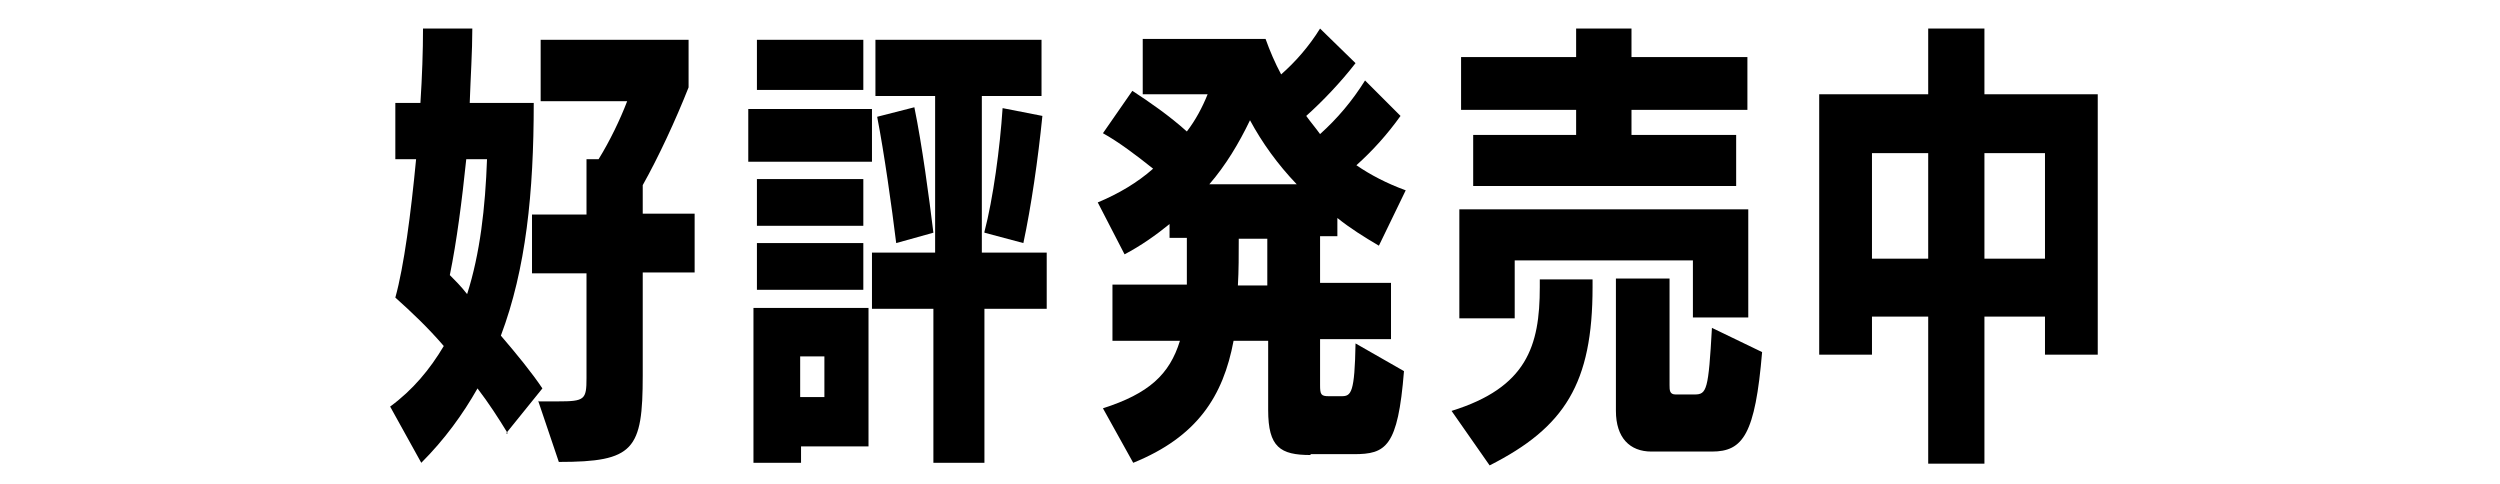
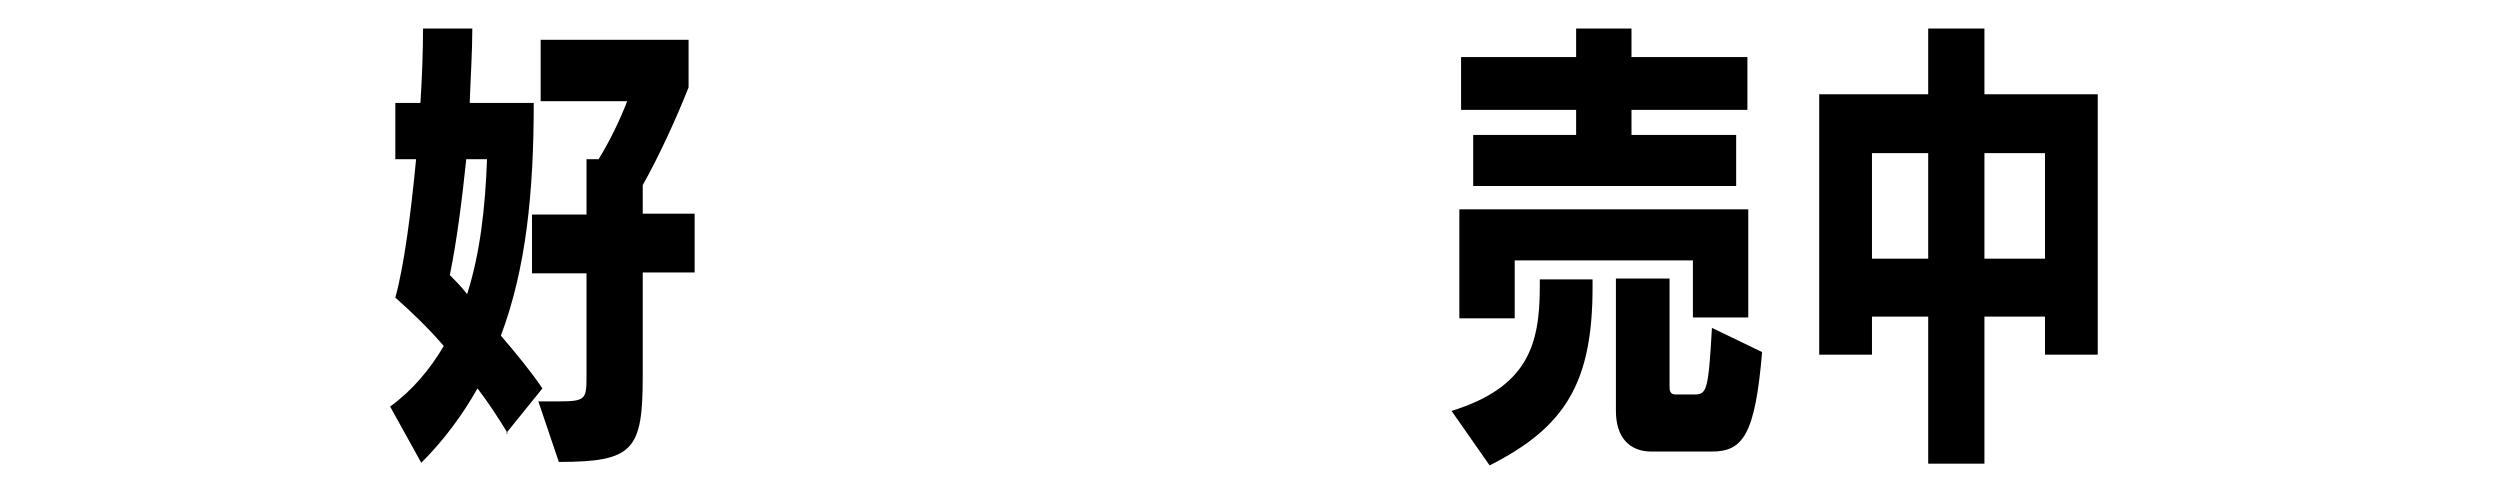
<svg xmlns="http://www.w3.org/2000/svg" version="1.1" viewBox="0 0 289 56">
  <defs>
    <style>
      .st0 {
        display: none;
      }
    </style>
  </defs>
  <g id="_レイヤー_1" data-name="レイヤー_1" class="st0">
-     <path d="M18,39.9h-9.6v-2.8l4.1-4c.8-.7,1.3-1.4,1.6-1.9.3-.5.5-1.1.5-1.7v-.7c0-.5-.2-.9-.5-1.2-.3-.3-.7-.5-1.3-.5s-.6,0-.8.2c-.2.1-.4.3-.6.5-.2.2-.3.4-.4.7,0,.3-.2.5-.3.8l-2.7-1c.1-.5.3-1,.6-1.5.3-.5.6-.9,1-1.2.4-.3.9-.6,1.4-.8.6-.2,1.3-.3,2-.3s1.6.1,2.2.3c.6.2,1.1.5,1.5.9.4.4.6.8.8,1.4.2.5.3,1.1.3,1.8s0,1-.2,1.4c0,.4-.3.9-.5,1.3-.2.4-.6.9-1,1.3-.4.5-.9,1-1.6,1.6l-2.9,2.7h6.4v2.6Z" />
    <path d="M24.7,40.2c-.9,0-1.7-.1-2.3-.4-.6-.3-1.2-.8-1.6-1.4-.4-.6-.7-1.4-.9-2.4-.2-1-.3-2.2-.3-3.5s0-2.6.3-3.5c.2-1,.5-1.8.9-2.4.4-.6,1-1.1,1.6-1.4.7-.3,1.4-.4,2.3-.4s1.7.1,2.3.4c.7.3,1.2.8,1.6,1.4.4.6.7,1.4.9,2.4.2,1,.3,2.2.3,3.5s-.1,2.6-.3,3.5c-.2,1-.5,1.8-.9,2.4-.4.6-1,1.1-1.6,1.4-.6.3-1.4.4-2.3.4ZM24.7,37.6c.4,0,.7,0,.9-.1.3-.1.4-.3.6-.5.2-.2.3-.5.3-.9,0-.4.1-.9.1-1.4v-4.3c0-1.1-.1-1.9-.4-2.4-.3-.5-.8-.7-1.5-.7s-1.2.2-1.5.7c-.3.4-.4,1.2-.4,2.4v4.3c0,.6,0,1.1,0,1.4,0,.4.2.7.3.9.2.2.3.4.6.5.3,0,.6.1.9.1Z" />
    <path d="M41.3,39.9h-9.6v-2.8l4.1-4c.8-.7,1.3-1.4,1.6-1.9.3-.5.5-1.1.5-1.7v-.7c0-.5-.2-.9-.5-1.2-.3-.3-.7-.5-1.3-.5s-.6,0-.8.2c-.2.1-.4.3-.6.5-.2.2-.3.4-.4.7,0,.3-.2.5-.3.8l-2.7-1c.1-.5.3-1,.6-1.5.3-.5.6-.9,1-1.2.4-.3.9-.6,1.4-.8.6-.2,1.3-.3,2-.3s1.6.1,2.2.3c.6.2,1.1.5,1.5.9.4.4.6.8.8,1.4.2.5.3,1.1.3,1.8s0,1-.2,1.4c0,.4-.3.9-.5,1.3-.2.4-.6.9-1,1.3-.4.5-.9,1-1.6,1.6l-2.9,2.7h6.4v2.6Z" />
    <path d="M48.6,39.9v-2.8h-5.9v-2.6l4.9-9.6h3.9v9.8h1.7v2.4h-1.7v2.8h-2.9ZM45.1,34.7h3.5v-6.7h-.3l-3.2,6.7Z" />
    <path d="M60.7,34.8v-3.3h3.7v3.3h-3.7ZM74.4,34.8h-7.4v-3.3h5.7v-2.4h-5.7v-2.6h6.2v-2.5h-12.2c.3-.6.5-1.2.7-1.8l-2.6-.7c-.9,2.8-2.6,5.5-4.5,7.2.6.4,1.7,1.2,2.2,1.7,1-1,2-2.4,2.9-3.9h4.6v2.6h-6.3v5.6h-3.4v2.5h9.7v4.6h2.6v-4.6h7.4v-2.5Z" />
    <path d="M77,40.6v-4.4h5.6v-16.4l-4.9,3.1-2.1-3.6,6.7-4.3h5.4v21.1h4.9v4.4h-15.7Z" />
-     <path d="M103.9,41c-1.5,0-2.8-.3-3.9-.8-1.1-.5-2-1.3-2.7-2.3-.7-1.1-1.2-2.4-1.6-4.1-.3-1.7-.5-3.7-.5-6s.2-4.4.5-6c.3-1.7.9-3,1.6-4.1.7-1.1,1.6-1.8,2.7-2.3,1.1-.5,2.4-.8,3.9-.8s2.8.3,3.9.8c1.1.5,2,1.3,2.7,2.3.7,1.1,1.3,2.4,1.6,4.1.3,1.7.5,3.7.5,6s-.2,4.3-.5,6c-.3,1.7-.9,3-1.6,4.1-.7,1.1-1.6,1.8-2.7,2.3-1.1.5-2.4.8-3.9.8ZM103.9,36.6c.6,0,1.1,0,1.5-.3.4-.2.7-.5,1-.9.3-.4.4-.9.5-1.6.1-.7.2-1.5.2-2.5v-7.2c0-1.9-.2-3.3-.7-4-.5-.8-1.3-1.2-2.5-1.2s-2.1.4-2.5,1.2c-.5.8-.7,2.1-.7,4v7.2c0,1,0,1.8.2,2.5.1.7.3,1.2.5,1.6.3.4.6.7,1,.9.4.2.9.3,1.5.3Z" />
+     <path d="M103.9,41c-1.5,0-2.8-.3-3.9-.8-1.1-.5-2-1.3-2.7-2.3-.7-1.1-1.2-2.4-1.6-4.1-.3-1.7-.5-3.7-.5-6s.2-4.4.5-6c.3-1.7.9-3,1.6-4.1.7-1.1,1.6-1.8,2.7-2.3,1.1-.5,2.4-.8,3.9-.8c1.1.5,2,1.3,2.7,2.3.7,1.1,1.3,2.4,1.6,4.1.3,1.7.5,3.7.5,6s-.2,4.3-.5,6c-.3,1.7-.9,3-1.6,4.1-.7,1.1-1.6,1.8-2.7,2.3-1.1.5-2.4.8-3.9.8ZM103.9,36.6c.6,0,1.1,0,1.5-.3.4-.2.7-.5,1-.9.3-.4.4-.9.5-1.6.1-.7.2-1.5.2-2.5v-7.2c0-1.9-.2-3.3-.7-4-.5-.8-1.3-1.2-2.5-1.2s-2.1.4-2.5,1.2c-.5.8-.7,2.1-.7,4v7.2c0,1,0,1.8.2,2.5.1.7.3,1.2.5,1.6.3.4.6.7,1,.9.4.2.9.3,1.5.3Z" />
    <path d="M119.3,32.9c.1-.9.1-1.8.2-2.6h8.6v2.6h-8.8ZM128.1,25.2v2.6h-8.6v-2.6h8.6ZM130.8,22.7h-14v7.1c0,3.3-.3,7.4-3.5,10.2.6.4,1.6,1.3,2,1.9,2-1.7,3.1-4,3.6-6.4h9.2v3.1c0,.4-.2.6-.7.6s-2.3,0-3.8,0c.4.7.9,1.9,1.1,2.7,2.2,0,3.7,0,4.8-.5,1-.4,1.4-1.2,1.4-2.7v-15.8Z" />
    <path d="M152.4,40.6h-16.3v-4.8l7-6.8c1.3-1.3,2.2-2.3,2.7-3.2.5-.9.8-1.8.8-2.8v-1.2c0-.8-.3-1.5-.8-2-.5-.5-1.3-.8-2.2-.8s-1,.1-1.4.3c-.4.2-.7.5-1,.8-.3.3-.5.7-.7,1.2-.2.4-.3.9-.4,1.4l-4.5-1.7c.2-.9.6-1.7,1-2.5.4-.8,1-1.5,1.6-2,.7-.6,1.5-1,2.5-1.4,1-.3,2.1-.5,3.5-.5s2.7.2,3.7.5c1,.3,1.8.8,2.5,1.4.6.6,1.1,1.4,1.4,2.3.3.9.4,1.9.4,3s0,1.7-.3,2.4c-.2.7-.5,1.4-.9,2.2-.4.7-1,1.5-1.7,2.3-.7.8-1.6,1.7-2.6,2.7l-4.9,4.6h10.8v4.4Z" />
    <path d="M171.2,19.7h-10.3l-.5,8.3h.6c.3-1.2.8-2.1,1.6-2.8.8-.7,1.9-1.1,3.2-1.1,2.1,0,3.8.6,5,1.9,1.3,1.3,1.9,3.3,1.9,6.1s-.7,5.1-2.2,6.6c-1.5,1.6-3.7,2.3-6.7,2.3s-2.2-.1-3-.4c-.9-.3-1.7-.6-2.3-1-.7-.4-1.3-1-1.8-1.5-.5-.6-.9-1.2-1.2-1.9l3.8-2.9c.5,1.1,1.1,1.9,1.9,2.6.8.6,1.7,1,2.8,1,2.3,0,3.5-1.3,3.5-3.9v-1.2c0-1.3-.3-2.2-.9-2.7-.6-.6-1.4-.9-2.4-.9s-1.6.2-2.2.6c-.6.4-1,.8-1.2,1.2l-4.4-.6.9-14.4h14.3v4.6Z" />
    <path d="M179.7,37.6v-4.8h9.6v4.8h-9.6ZM189.3,25.6v4.6h-9.6v-4.6h9.6ZM177.1,23v18.6h2.6v-1.4h9.6v1.4h2.8v-18.5h-15Z" />
    <path d="M207.2,33.8h-2.6v-2.4h2.6v2.4ZM211.9,31.4v-.7c.8.6,1.7,1.2,2.6,1.6.4-.7,1.2-1.7,1.8-2.2-1.2-.5-2.3-1.1-3.3-2,.9-.7,2-1.5,2.8-2.3l-1.9-1.3c-.6.7-1.5,1.6-2.4,2.3-.4-.4-.7-.7-1-1.1.9-.6,1.9-1.5,2.8-2.3l-1.9-1.4c-.5.6-1.2,1.4-1.9,2-.4-.7-.8-1.5-1.1-2.3l-2.3.6c1,2.5,2.3,4.8,3.9,6.6h-7.8c1.5-1.6,2.8-3.5,3.5-5.7l-1.7-.8h-.5c0,0-5.6,0-5.6,0v2.2h4.4c-.4.7-.8,1.3-1.4,1.9-.6-.5-1.4-1.1-2.1-1.6l-1.6,1.3c.7.5,1.6,1.3,2.1,1.8-1.1.9-2.3,1.7-3.6,2.2.5.5,1.2,1.4,1.5,1.9,1-.5,2-1,2.9-1.7v.7h1.8v2.4h-4.6v2.4h4.3c-.5,1.4-1.8,2.8-4.8,3.7.5.5,1.3,1.5,1.6,2,4-1.3,5.4-3.5,5.9-5.7h2.9v2.4c0,2.4.6,3.1,2.9,3.1h2.3c1.9,0,2.6-.9,2.8-3.7-.7-.1-1.8-.6-2.3-1,0,2-.2,2.5-.8,2.5h-1.7c-.6,0-.7-.1-.7-.9v-2.3h4.6v-2.4h-4.6v-2.4h2Z" />
    <path d="M226.1,27.1h-6v2.2h15v-2.2h-6.3v-1.4h8.3v-2.3h-8.3v-1.7h-2.6v1.7h-8.1v2.3h8.1v1.4ZM236.8,35v-4.6h-18.4v4.6h2.5v-2.3h13.4v2.3h2.6ZM223.4,33.4c-.3,3.3-.8,5.3-5.9,6.3.5.5,1.2,1.5,1.4,2.2,5.9-1.4,6.8-4.1,7.2-8.5h-2.7ZM232.1,39.2c-.8,0-.9,0-.9-.8v-5.1h-2.6v5.1c0,2.3.6,3,3.1,3h2.8c2,0,2.7-.8,3-3.9-.7-.2-1.8-.5-2.3-1,0,2.2-.2,2.6-.9,2.6h-2.2Z" />
    <path d="M256.9,29.7l-.5.2h-3.4l.5-.8c-.5-.3-1.1-.5-1.9-.8,1.8-1.2,3.6-2.7,5-4.1l-1.8-1.4h-.6c0,.1-12.9.1-12.9.1v2.4h10.4c-.8.7-1.8,1.4-2.7,2-1.2-.5-2.4-.9-3.4-1.2l-1.3,1.9c1.4.5,3.1,1.2,4.7,1.9h-9.8v2.4h8.5v6.6c0,.3-.1.4-.5.4-.4,0-2,0-3.3,0,.4.7.8,1.7.9,2.5,1.8,0,3.3,0,4.2-.4,1-.4,1.3-1,1.3-2.4v-6.7h4.5c-.5,1-1.1,1.9-1.7,2.6l2.2,1.3c1.2-1.4,2.5-3.6,3.5-5.6l-2.1-.9Z" />
    <path d="M263.9,26.3h13.3v3h2.7v-5.4h-7.9v-2.2h-2.7v2.2h-7.8v5.4h2.5v-3ZM271.9,35.7h5.9v-2.4h-5.9v-2.7h4.6v-2.4h-11.8v2.4h4.6v7.6c-1.3-.6-2.3-1.6-2.9-3.4.2-.9.4-1.8.5-2.7l-2.7-.3c-.4,3.7-1.4,6.7-3.8,8.4.6.4,1.7,1.3,2.1,1.8,1.2-1.1,2.2-2.4,2.9-4.1,1.9,3.1,4.9,3.7,8.9,3.7h5.4c.1-.8.5-2,.9-2.6-1.5,0-5,0-6.2,0s-1.7,0-2.5-.1v-3.2Z" />
  </g>
  <g id="_レイヤー_2" data-name="レイヤー_2">
    <g>
      <path d="M58.7,50.1c-1.1-1.8-2.2-3.5-3.5-5.2-1.7,3-3.8,5.9-6.5,8.6l-3.6-6.5c2.6-1.9,4.6-4.3,6.2-7-1.8-2.1-3.7-3.9-5.6-5.6,1-3.6,1.8-9.7,2.4-16h-2.4v-6.5h2.9c.2-3.1.3-6,.3-8.6h5.7c0,2.7-.2,5.6-.3,8.6h7.4c0,10.4-.9,19.2-3.8,26.9,1.8,2.1,3.6,4.3,4.8,6.1l-4.2,5.2ZM53.9,18.4c-.5,4.8-1.1,9.5-1.9,13.4.6.6,1.3,1.3,2,2.2,1.5-4.7,2.1-10,2.3-15.6h-2.4ZM62.2,46.4h2.3c3.1,0,3.3-.2,3.3-2.7v-12.1h-6.3c0,0,0-6.8,0-6.8h6.3v-6.4h1.4c1.3-2.1,2.5-4.6,3.3-6.7h-10v-7.1h17.1v5.5c-1.5,3.8-3.5,8.1-5.3,11.3v3.3h6c0,0,0,6.8,0,6.8h-6v11.9c0,8.6-1,10-9.7,10l-2.4-7.1Z" />
-       <path d="M86.5,18.7v-6.1h14.3v6.1h-14.3ZM92.6,51.5v2h-5.5v-17.9h13.3v16h-7.8ZM87.5,10.5v-5.9h12.3v5.8h-12.3ZM87.5,26.1v-5.4h12.3v5.4h-12.3ZM87.5,33.5v-5.4h12.3v5.4h-12.3ZM95.3,41.2h-2.8v4.7h2.8v-4.7ZM107.9,53.5v-17.8h-7.1v-6.5h7.3V11.1h-6.9v-6.5h19.2v6.5h-6.9v18.1h7.5v6.5h-7.2v17.8h-6.1ZM103.6,28.1c-.5-4.1-1.4-10.5-2.2-14.6l4.3-1.1c.9,4.4,1.7,10.4,2.2,14.5l-4.3,1.2ZM113.8,26.8c1-3.8,1.8-9.7,2.1-14.3l4.6.9c-.5,5-1.3,10.5-2.2,14.7l-4.5-1.2Z" />
-       <path d="M151.5,52.6c-3.5,0-4.9-.9-4.9-5.2v-8h-4c-1.2,6.4-4.2,11.1-11.6,14.1l-3.5-6.3c5.3-1.7,7.7-3.9,8.9-7.8h-7.8v-6.5h8.6c0-1.6,0-3.4,0-5.4h-2v-1.6c-1.6,1.3-3.3,2.5-5.2,3.5l-3.1-6c2.4-1,4.6-2.3,6.4-3.9-2-1.6-4-3.1-5.8-4.1l3.4-4.9c2,1.3,4.3,2.9,6.3,4.7,1-1.3,1.8-2.8,2.4-4.3h-7.5v-6.4h14.2c.5,1.4,1.1,2.8,1.8,4.1,1.6-1.4,3.2-3.2,4.5-5.3l4.1,4c-1.7,2.2-3.8,4.4-5.7,6.1.5.7,1.1,1.4,1.6,2.1,2-1.8,3.7-3.8,5.2-6.2l4.1,4.1c-1.5,2.1-3.2,4-5.1,5.7,1.6,1.1,3.5,2.1,5.7,2.9l-3.1,6.4c-1.7-1-3.3-2-4.8-3.2v2.1h-2v5.4h8.2v6.5h-8.2v5.3c0,1.1.1,1.3,1,1.3h1.5c1.1,0,1.5-.4,1.6-6.1l5.6,3.2c-.7,8.8-2.1,9.6-5.8,9.6h-5ZM149.9,21.3c-2.2-2.3-4-4.8-5.4-7.4-1.3,2.7-2.8,5.2-4.7,7.4h10.1ZM146.5,27.6h-3.3c0,1.9,0,3.7-.1,5.4h3.4v-5.4Z" />
      <path d="M167.8,47.5c8.7-2.7,10.2-7.5,10.2-14.3v-.9h6.1v.9c0,11.1-3.2,16.2-11.9,20.6l-4.4-6.3ZM195.7,36.7v-6.6h-20.6v6.7h-6.4v-12.6h33.4v12.5h-6.4ZM170.3,21.5v-5.9h11.9v-2.9h-13.3c0,0,0-6.1,0-6.1h13.3v-3.3h6.4v3.3h13.4v6.1h-13.4v2.9h12.1v5.9h-30.4ZM190.9,52.2c-2.5,0-4.1-1.6-4.1-4.7v-15.3h6.2v12.3c0,.6,0,1.1.7,1.1h2.2c1.4,0,1.6-.5,2-7.7l5.8,2.8c-.8,9.5-2.2,11.5-5.8,11.5h-6.9Z" />
      <path d="M236.4,41v-4.4h-7v17h-6.5v-17h-6.5v4.4h-6.1V10.9h12.6V3.3h6.5v7.6h13.1v30.1h-6.1ZM222.9,17.7h-6.5v12.2h6.5v-12.2ZM236.4,17.7h-7v12.2h7v-12.2Z" />
    </g>
  </g>
</svg>